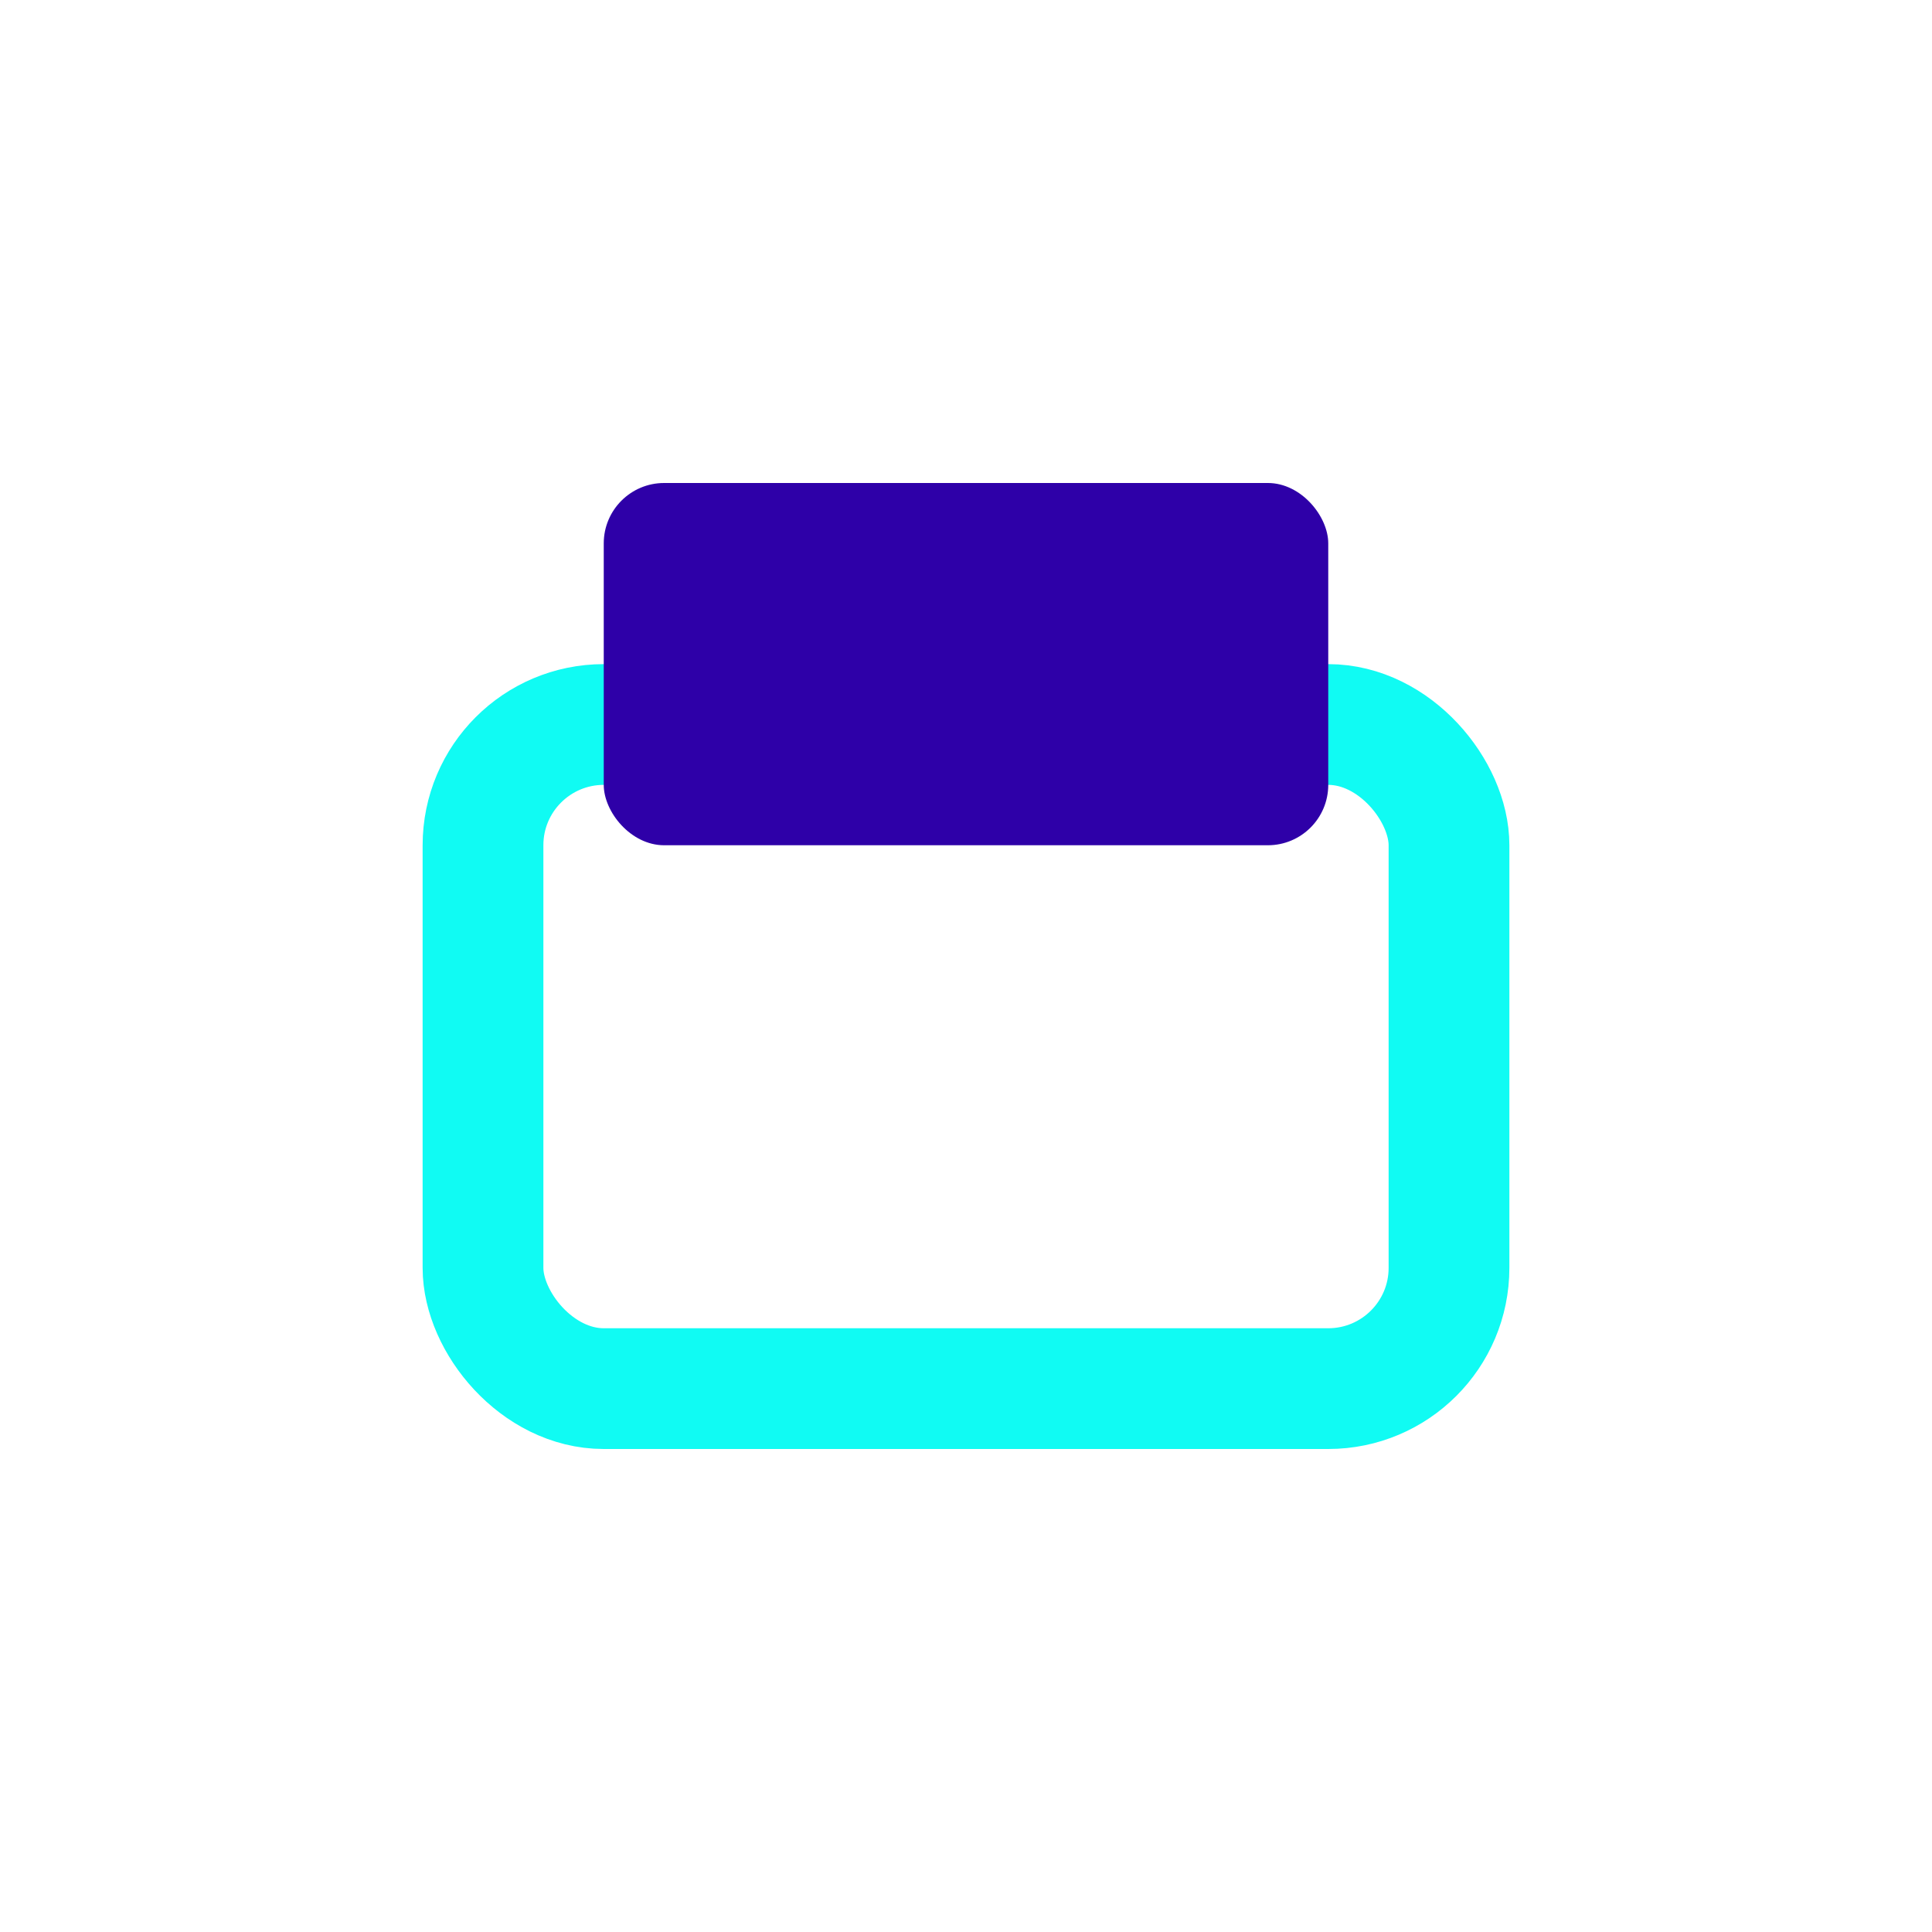
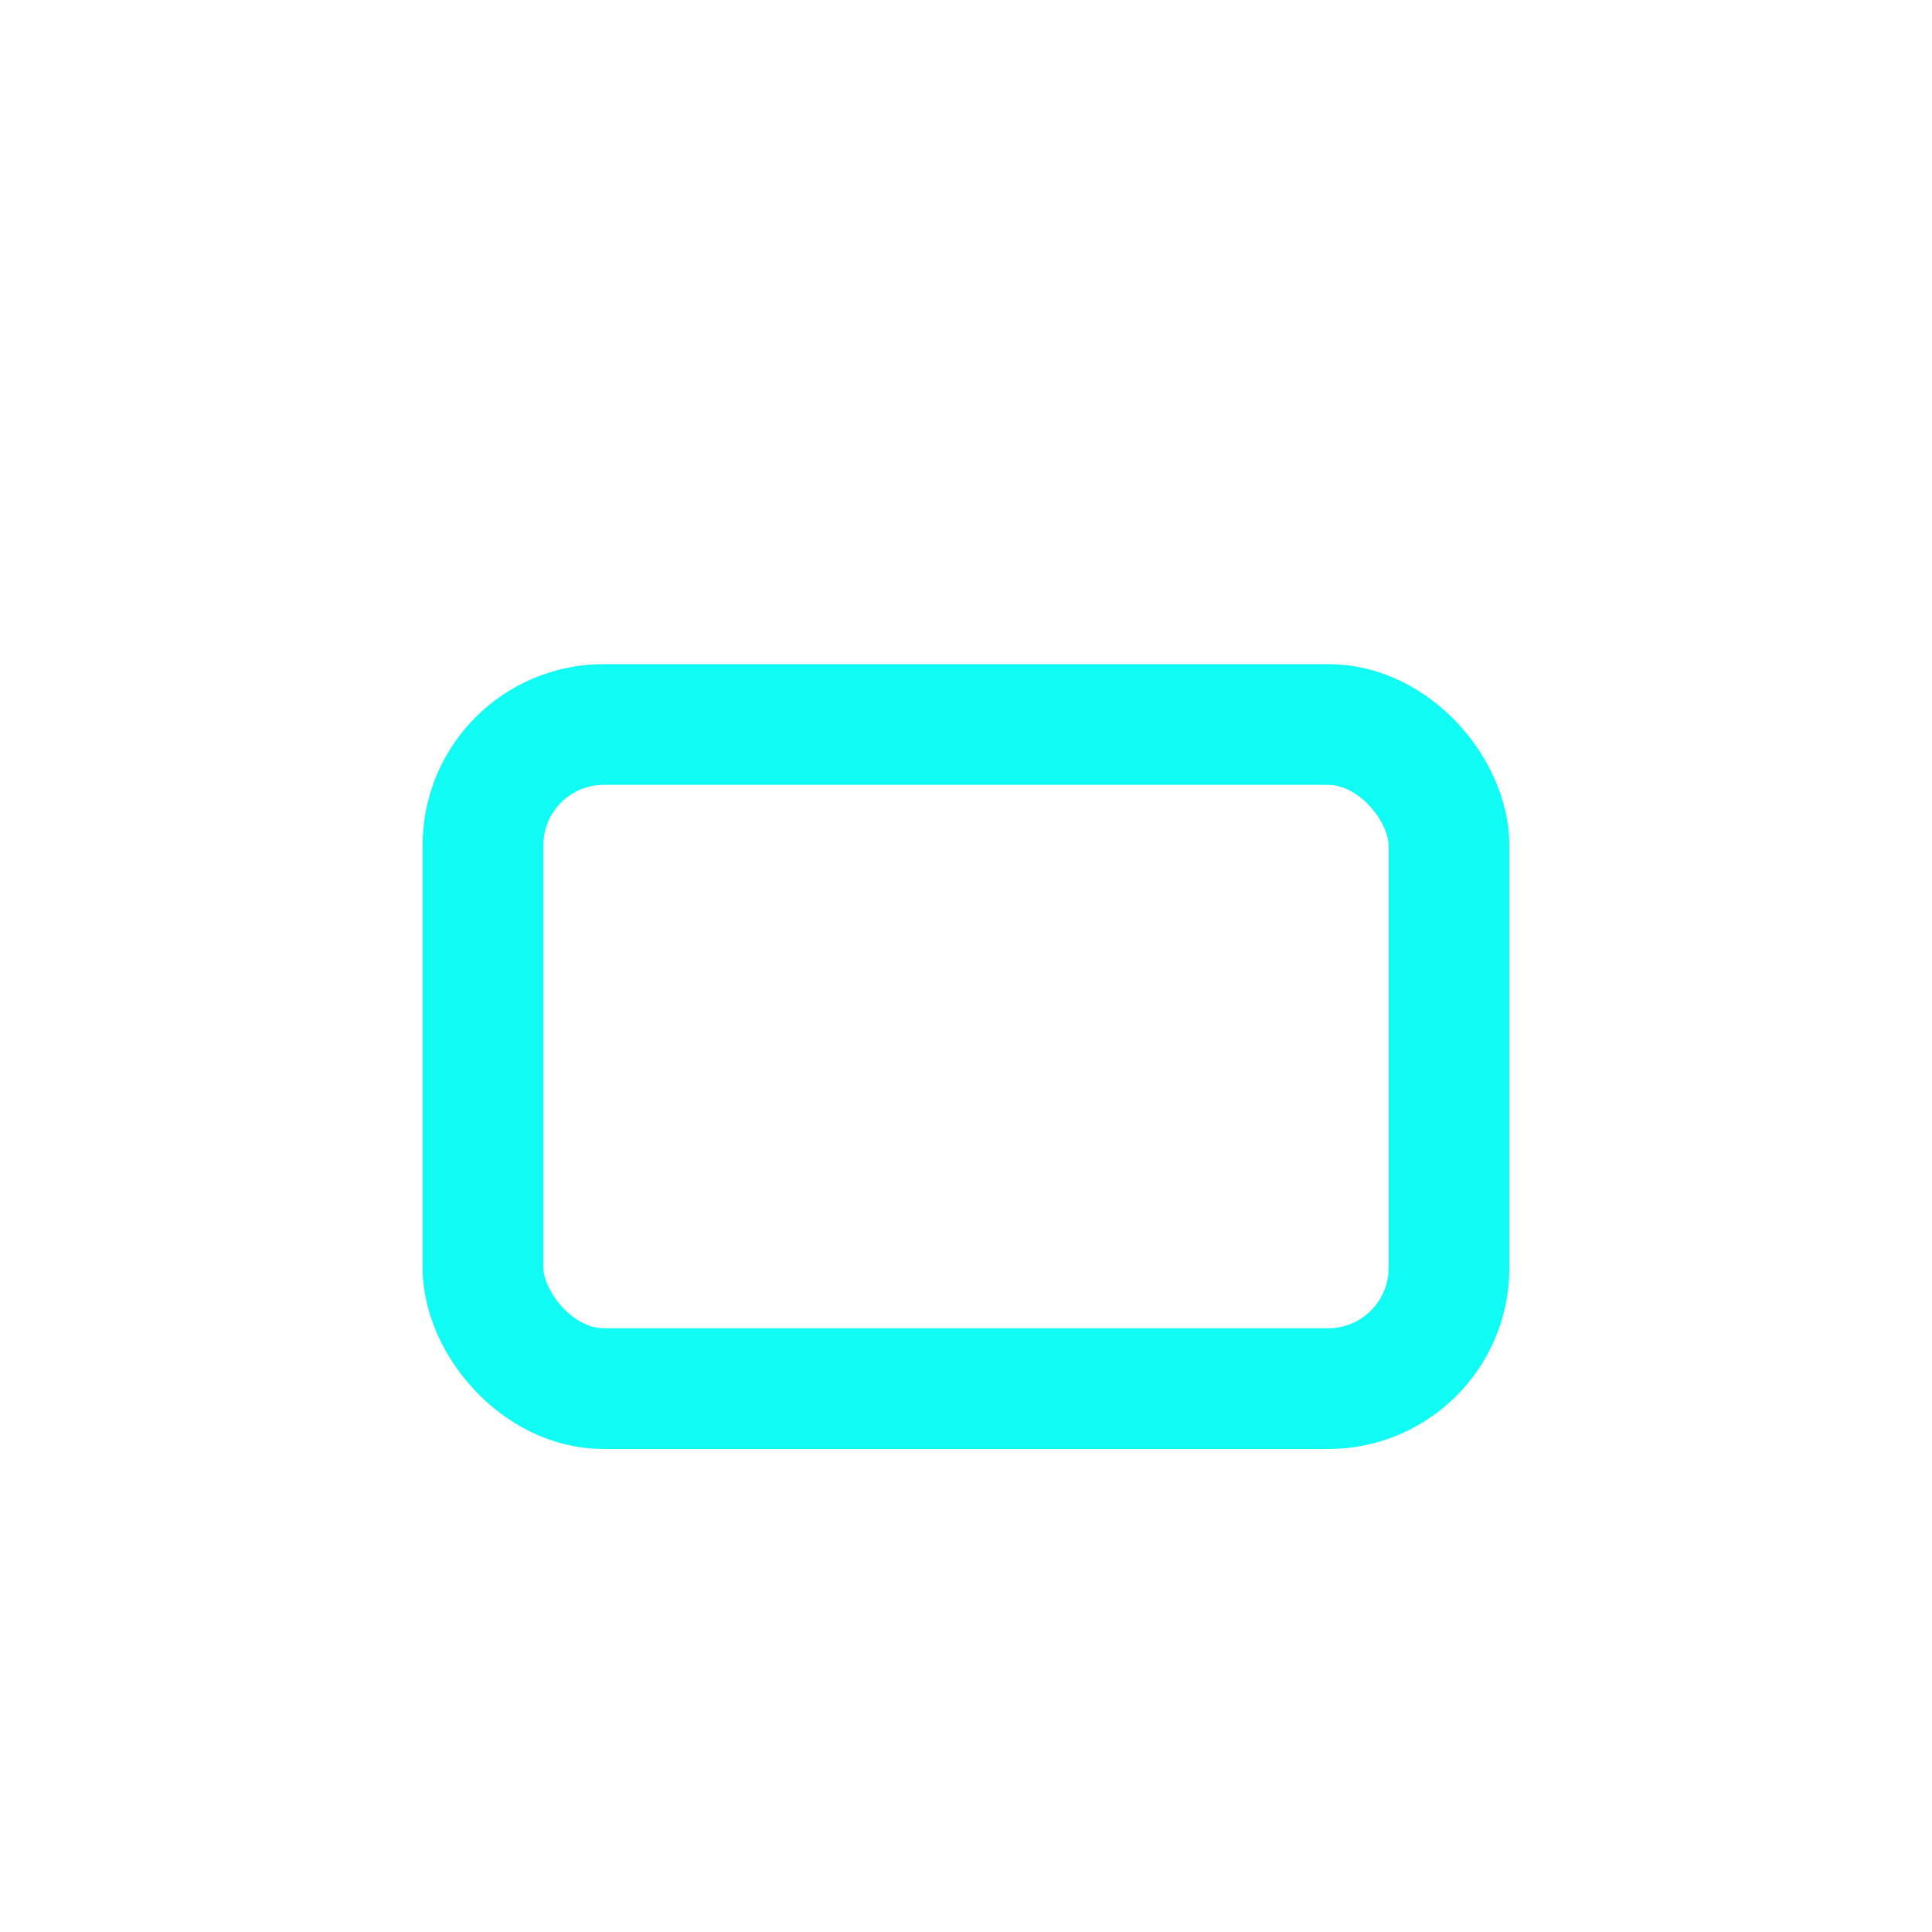
<svg xmlns="http://www.w3.org/2000/svg" width="32" height="32" viewBox="0 0 32 32">
  <rect x="8" y="12" width="16" height="11" rx="2" fill="none" stroke="#10FBF3" stroke-width="2" />
-   <rect x="10" y="8" width="12" height="6" rx="1" fill="#2E00A8" />
</svg>